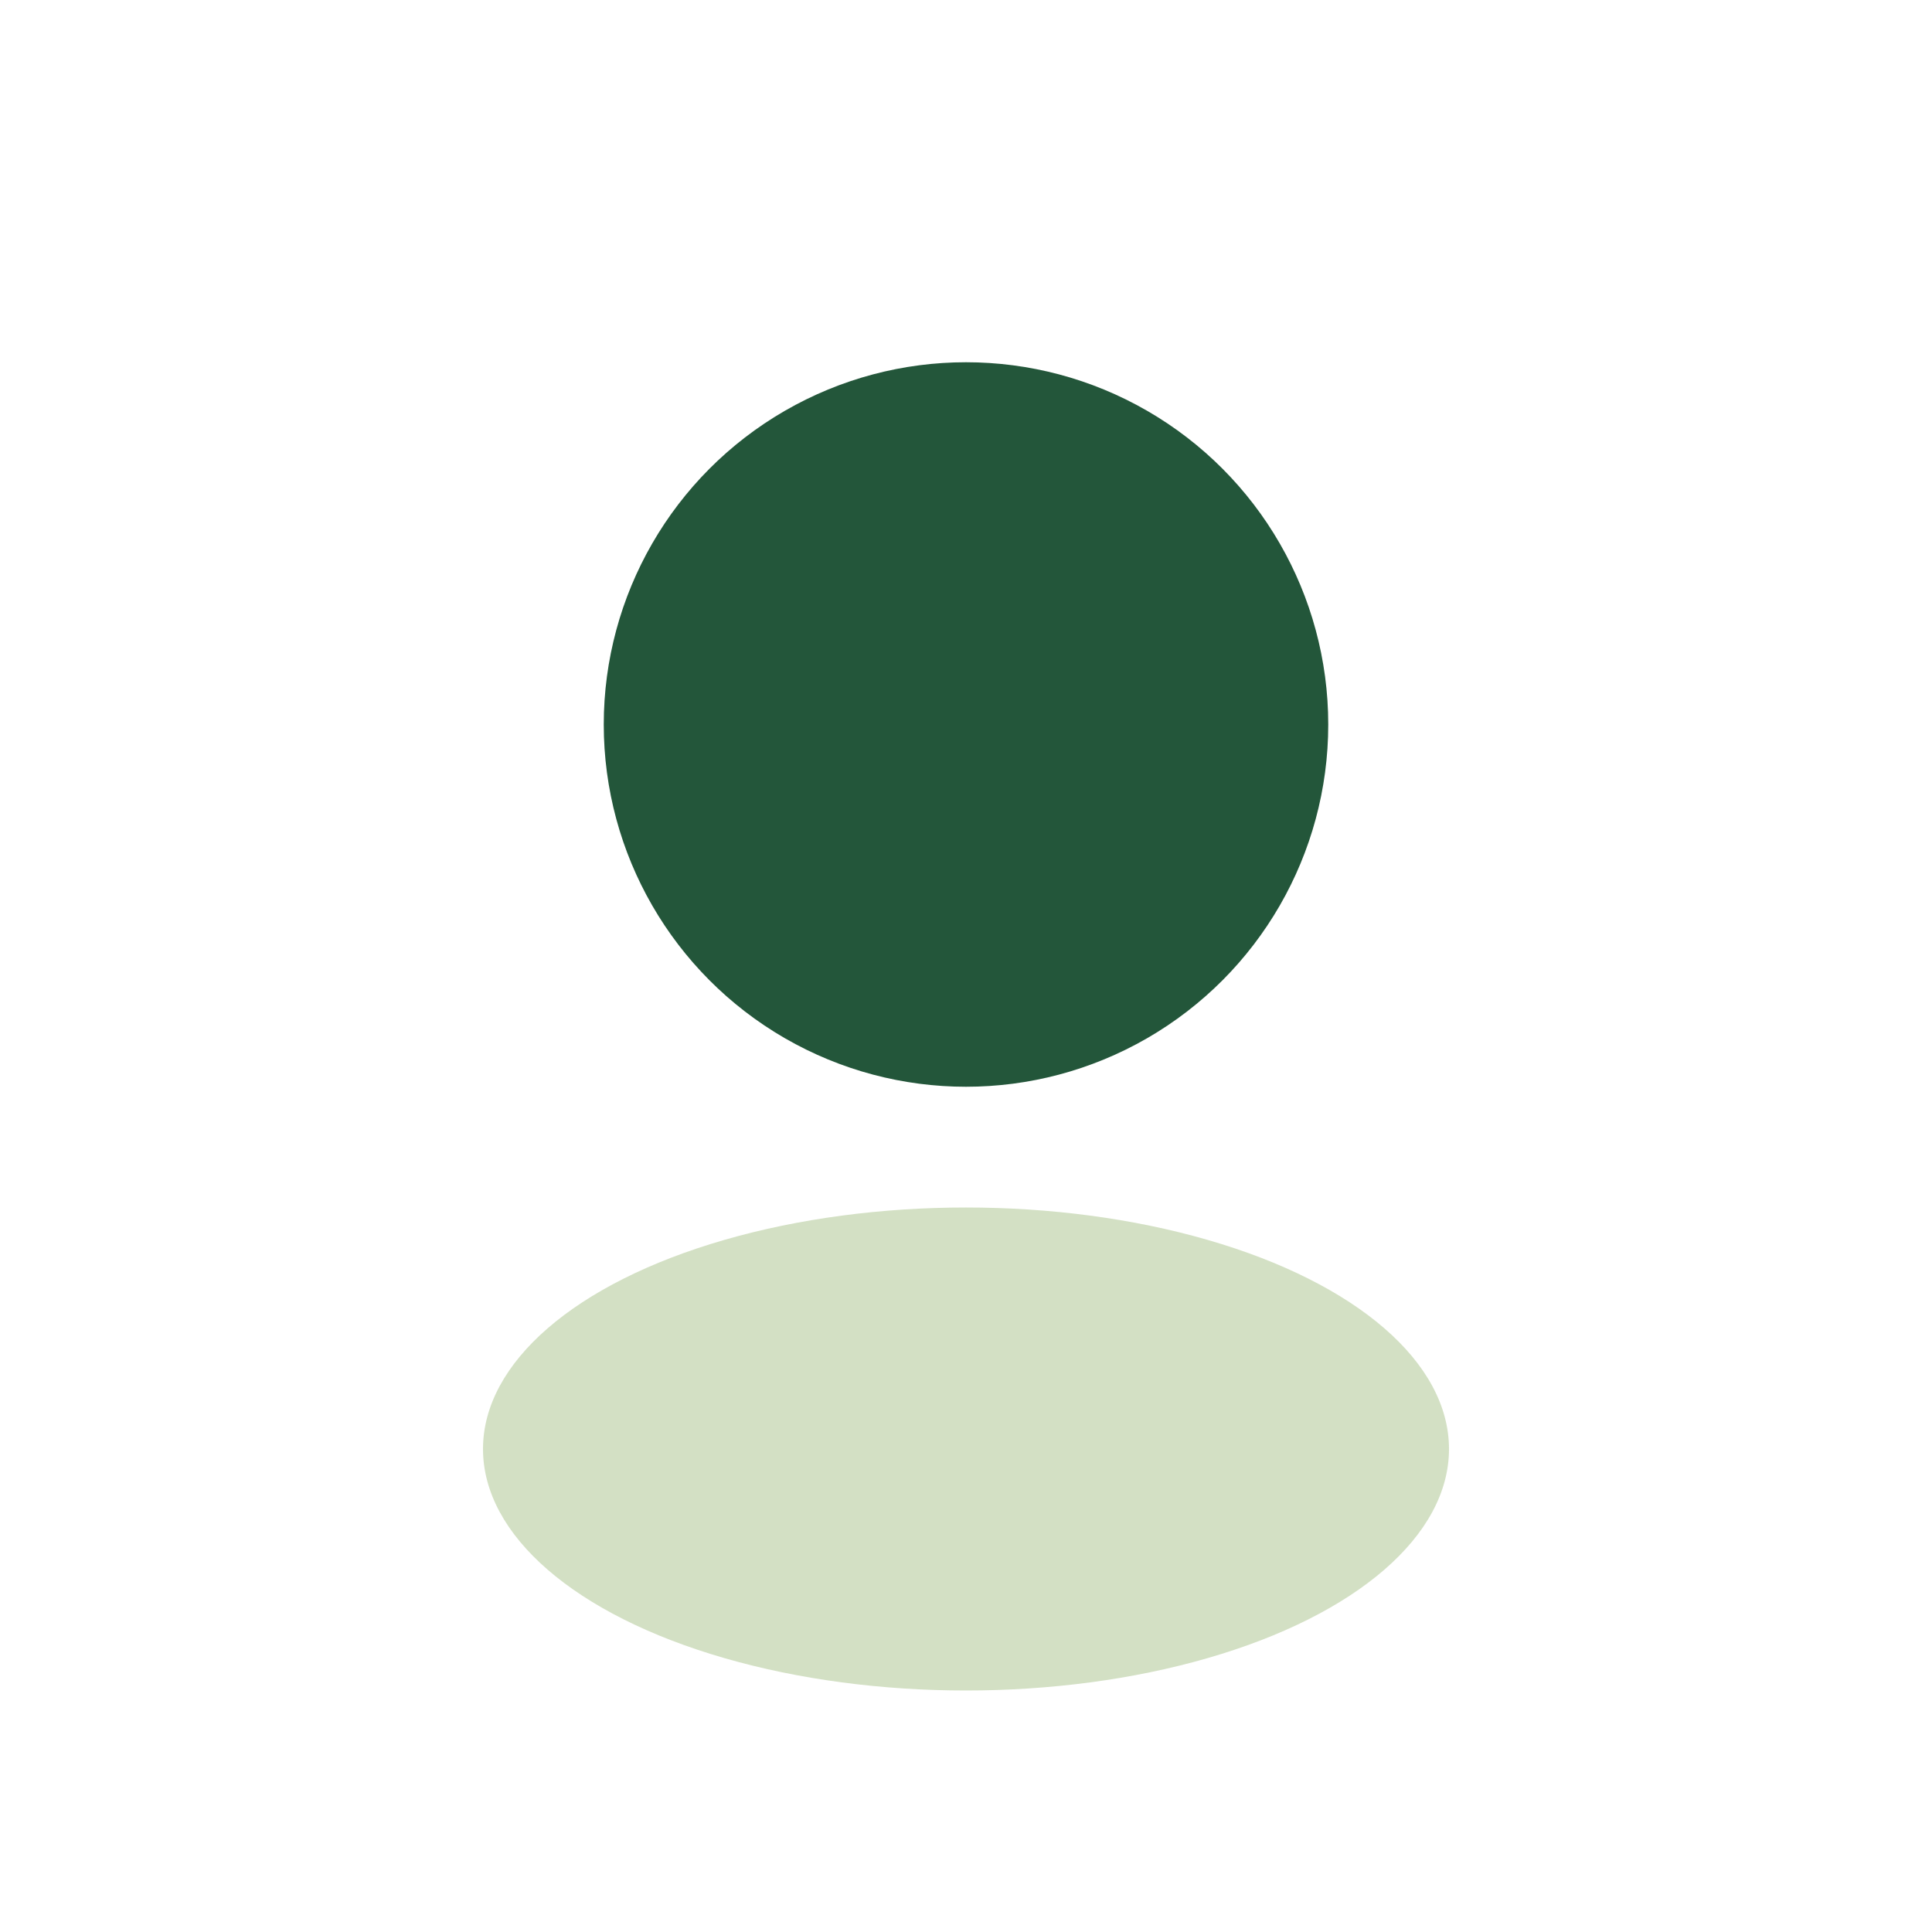
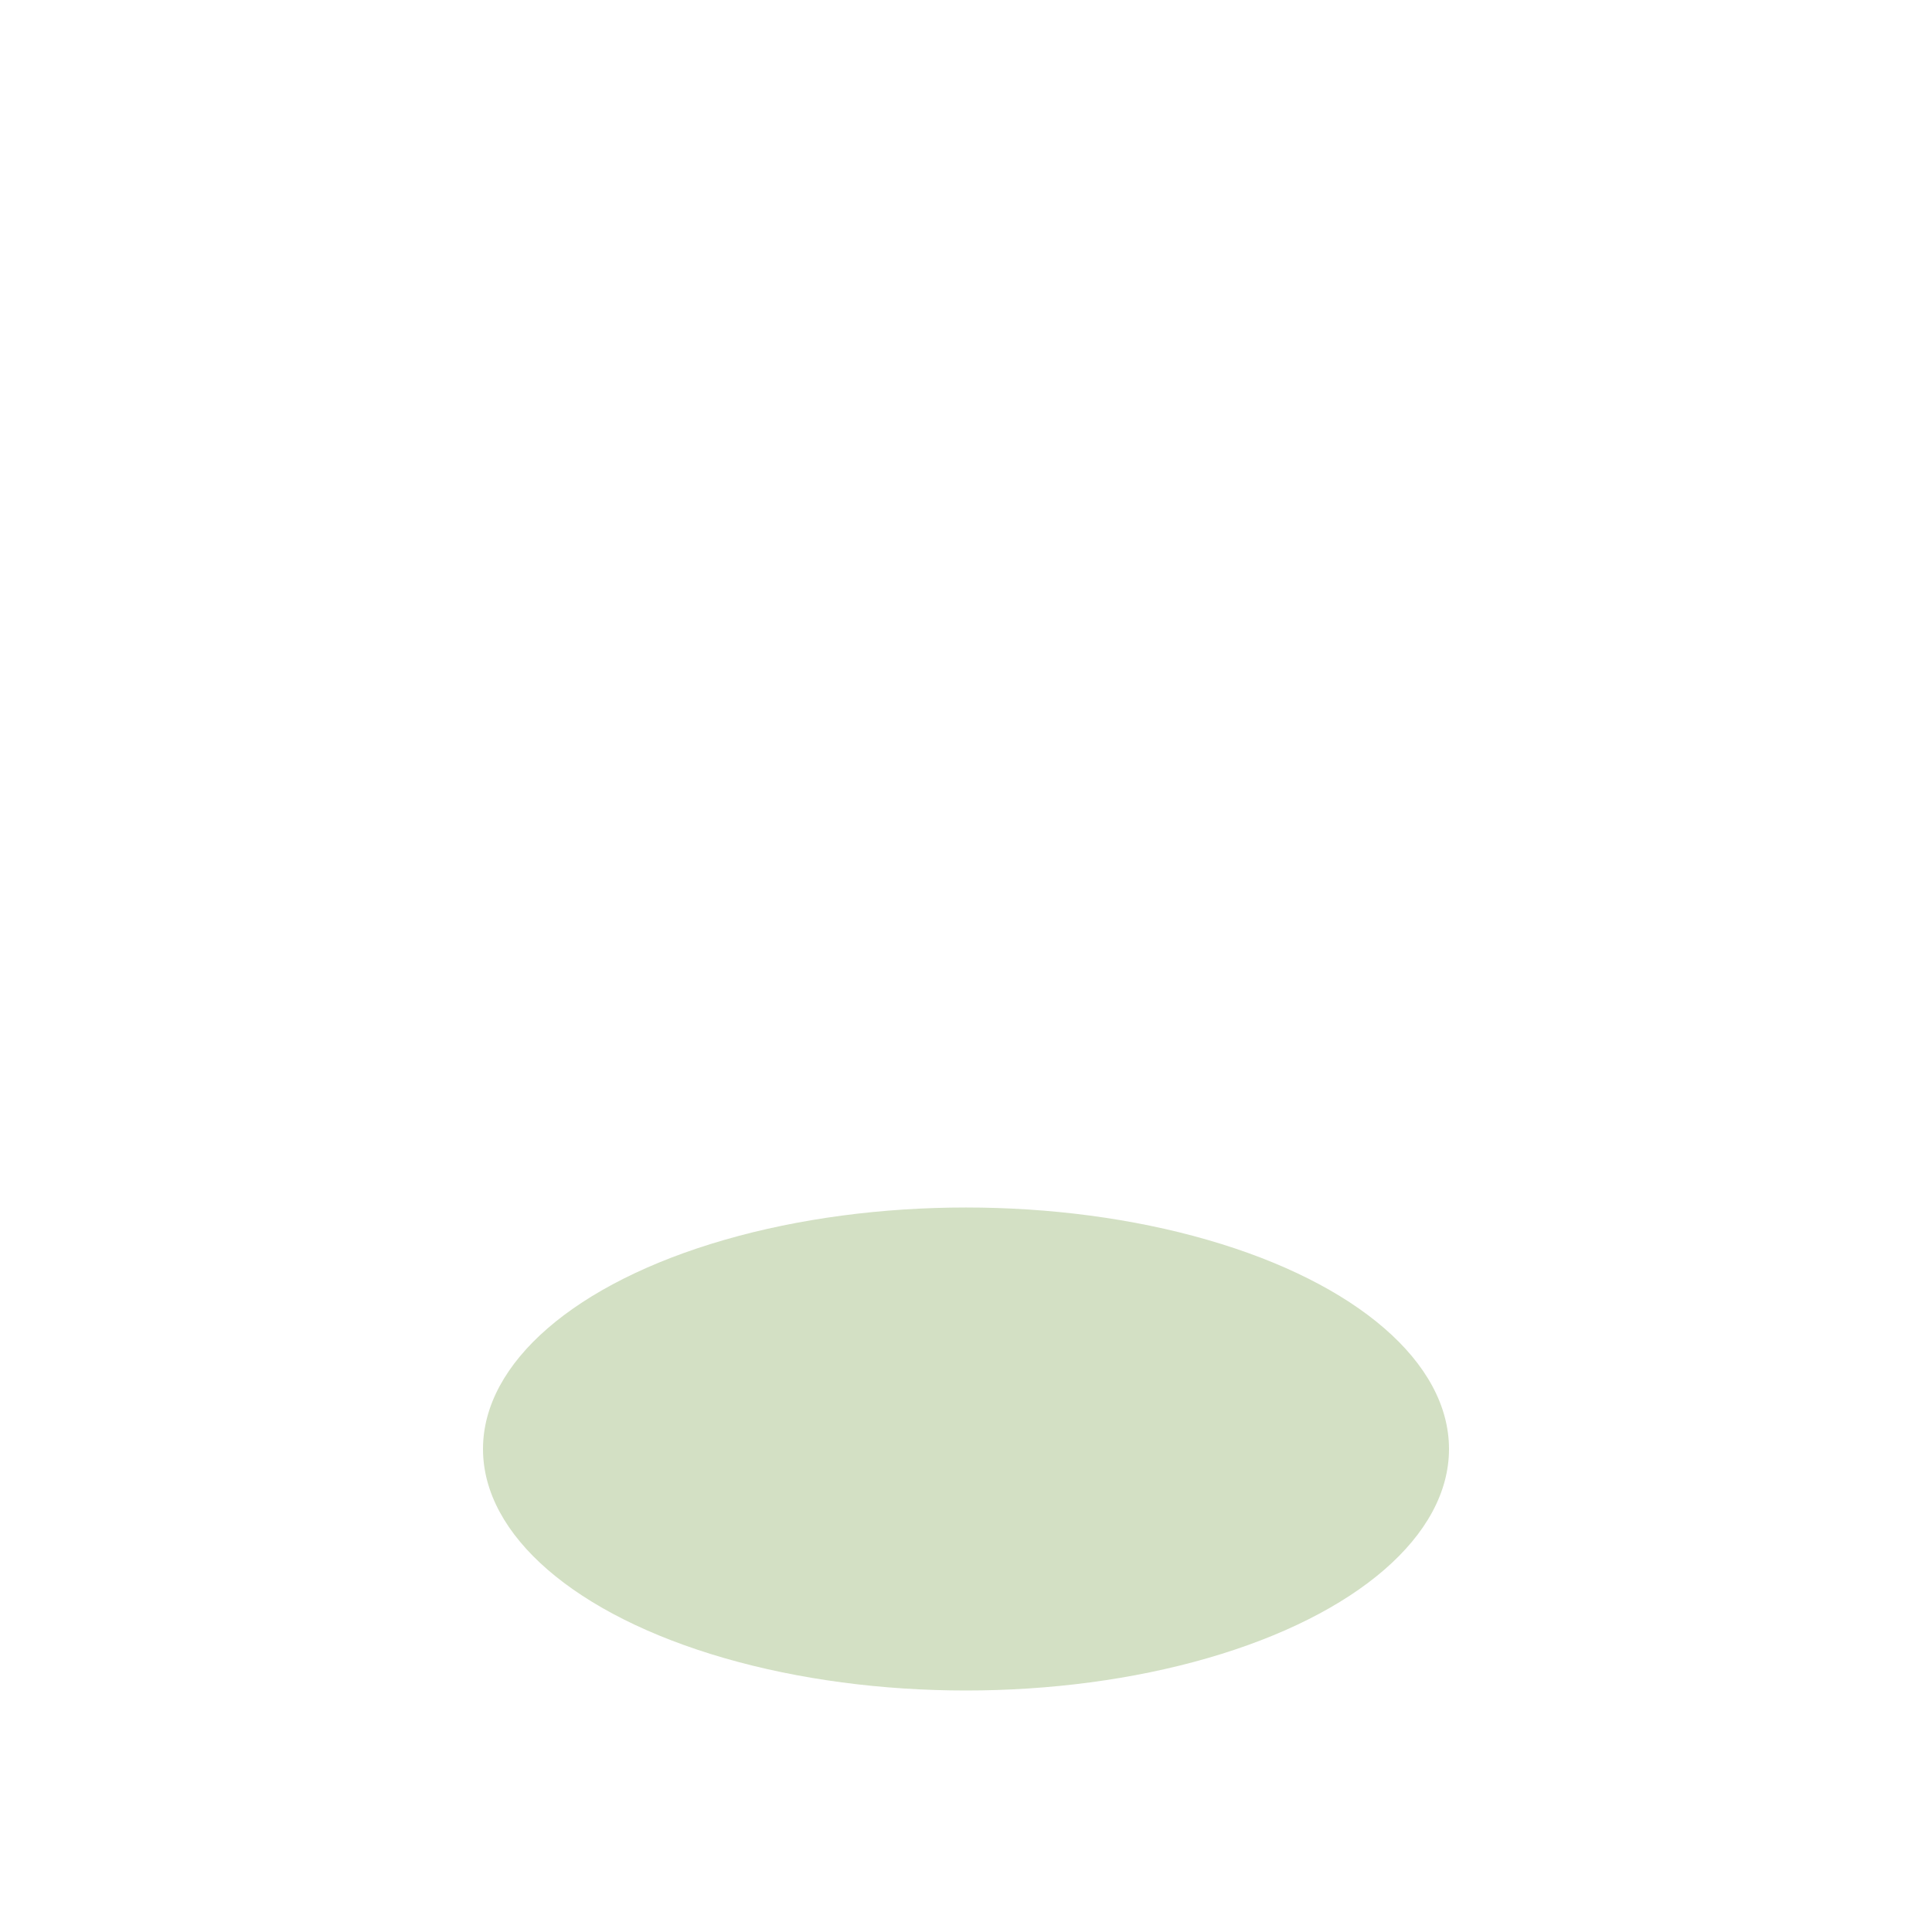
<svg xmlns="http://www.w3.org/2000/svg" width="32" height="32" viewBox="0 0 32 32">
-   <circle cx="16" cy="12" r="6" fill="#23563A" />
  <ellipse cx="16" cy="24" rx="8" ry="4" fill="#D3E0C4" />
</svg>